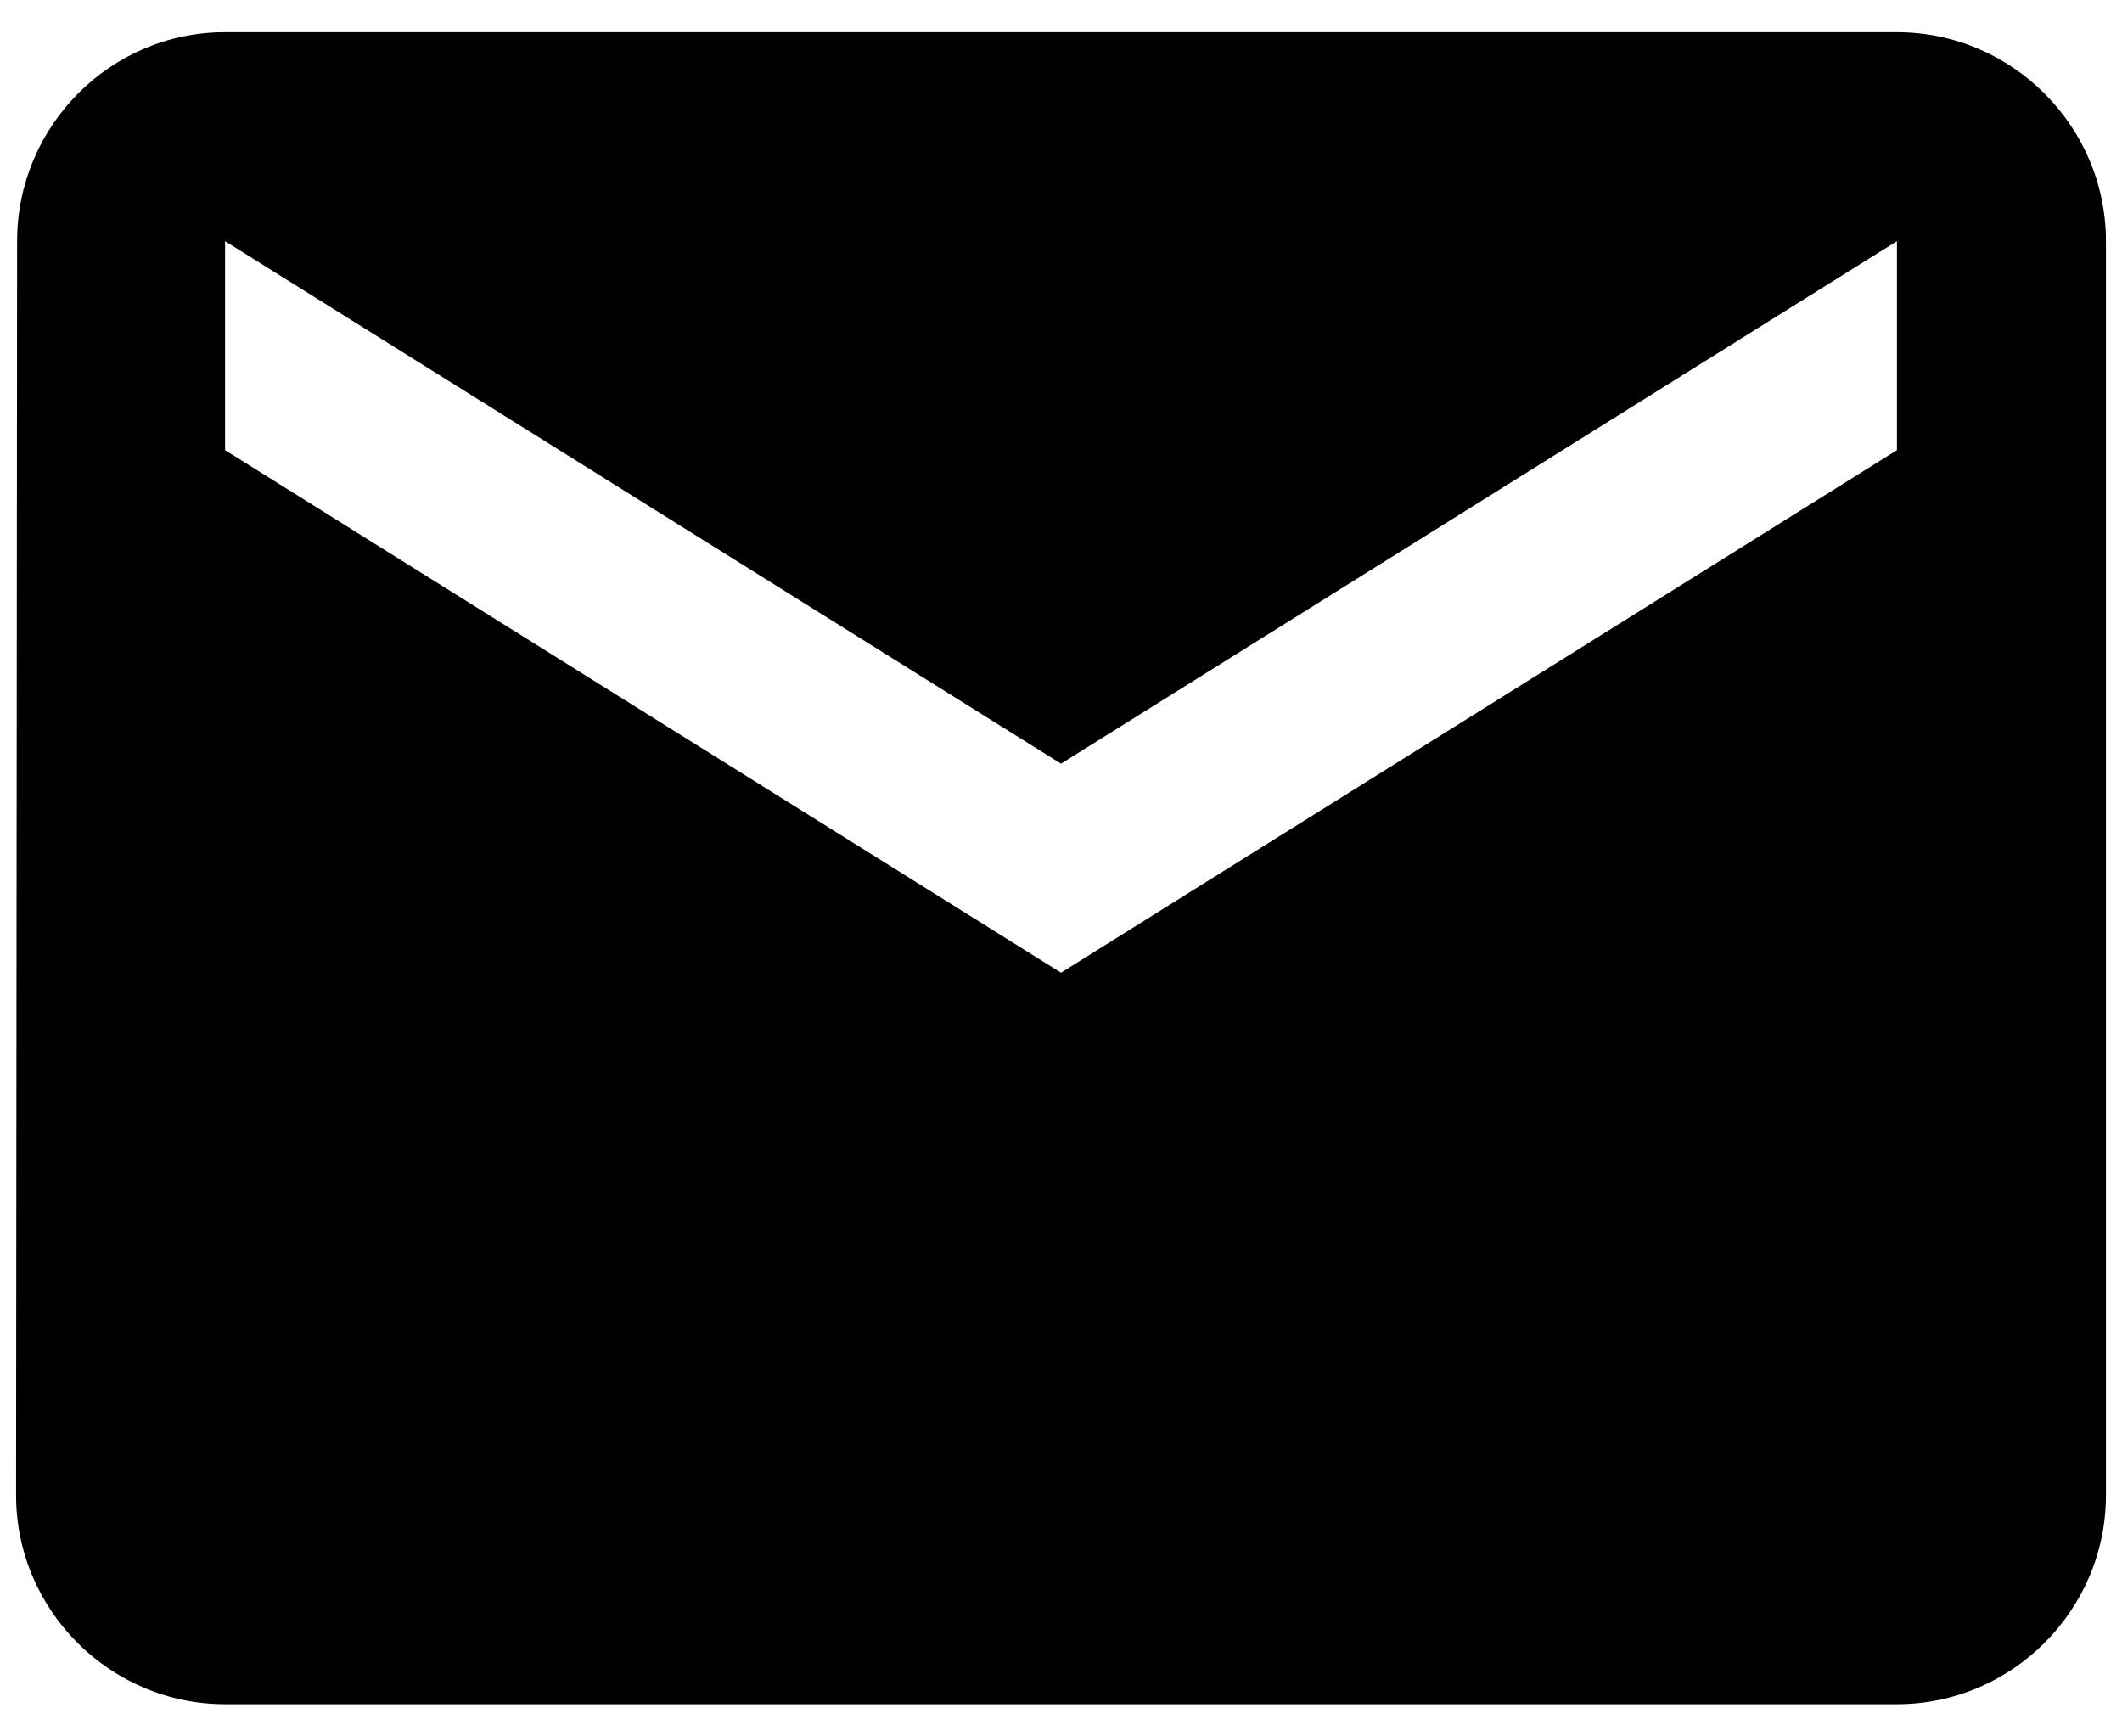
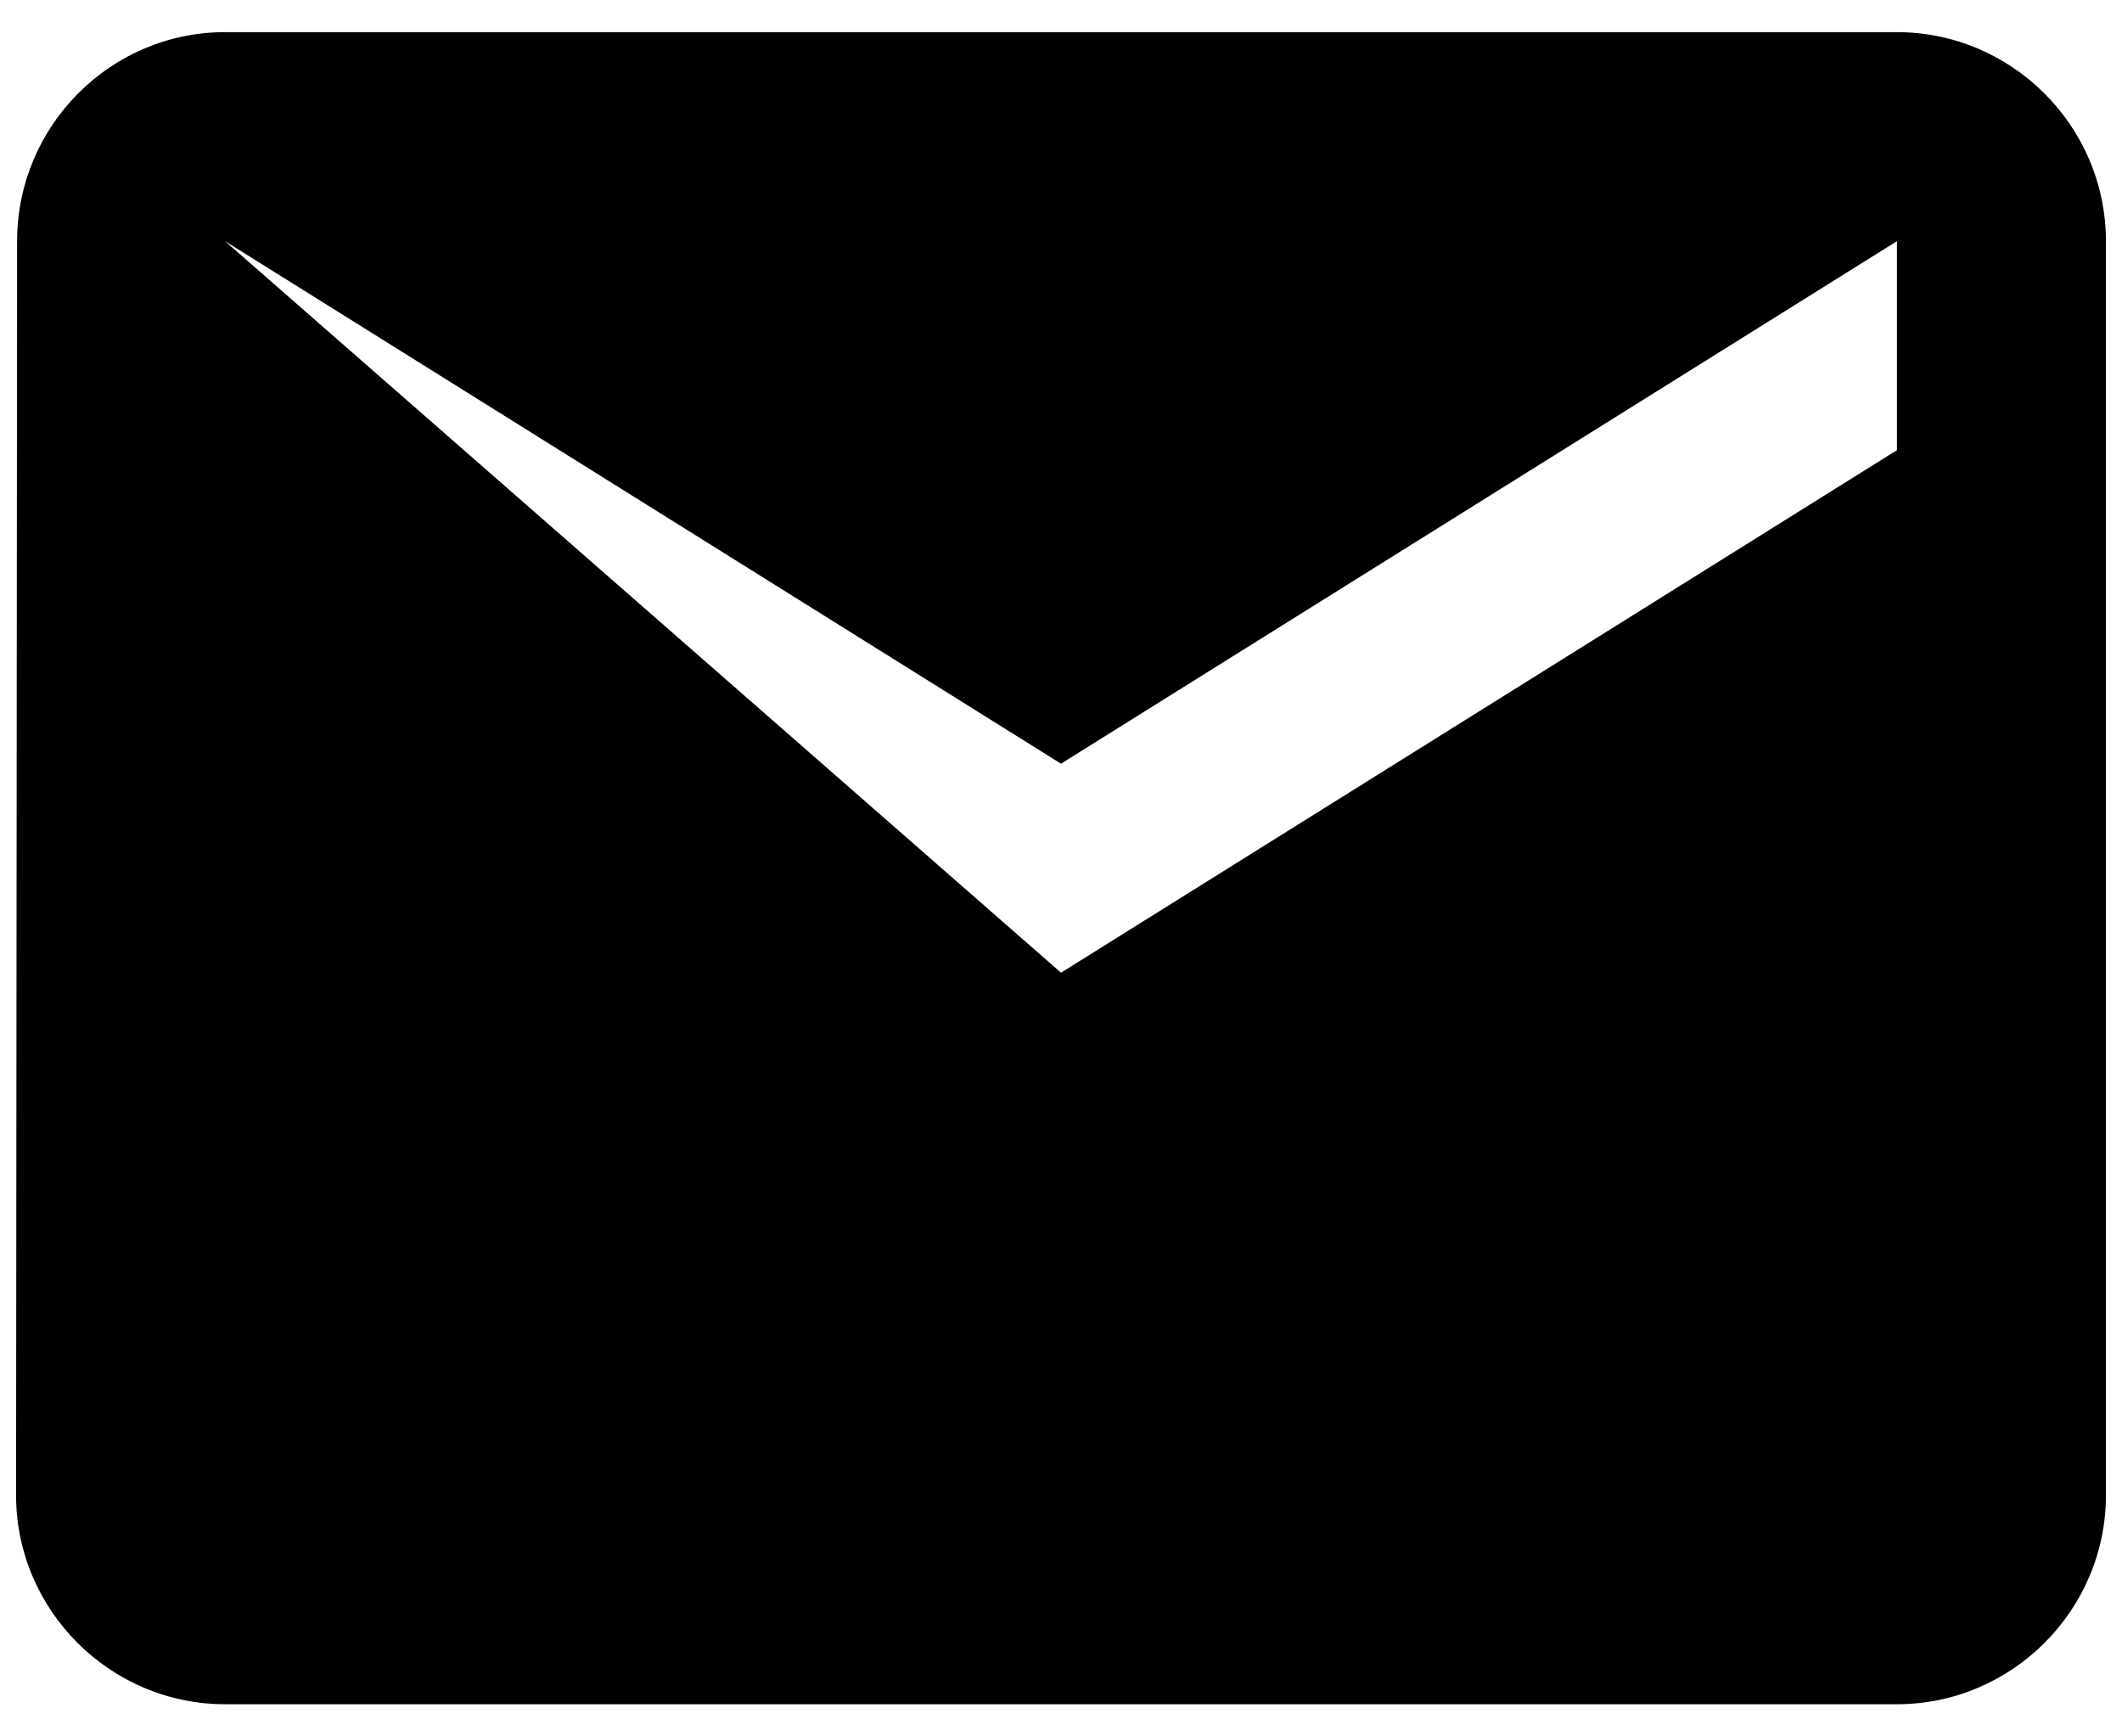
<svg xmlns="http://www.w3.org/2000/svg" width="33px" height="27px" viewBox="0 0 33 27" version="1.1">
  <title>email-24px</title>
  <desc>Created with Sketch.</desc>
  <g id="Design" stroke="none" stroke-width="1" fill="none" fill-rule="evenodd">
    <g id="Ontwerp-Desktop-Homepage" transform="translate(-1158, -615)">
      <g id="Group-9" transform="translate(1155, 563)">
        <g id="email-24px" transform="translate(0, 46)">
-           <path d="M32.5,6.5 L6.5,6.5 C4.713,6.5 3.266,7.963 3.266,9.75 L3.25,29.25 C3.25,31.038 4.713,32.5 6.5,32.5 L32.5,32.5 C34.288,32.5 35.75,31.038 35.75,29.25 L35.75,9.75 C35.75,7.963 34.288,6.5 32.5,6.5 Z M32.5,13 L19.5,21.125 L6.5,13 L6.5,9.75 L19.5,17.875 L32.5,9.75 L32.5,13 Z" id="Shape" fill="#000000" fill-rule="nonzero" />
-           <polygon id="Path" points="0 0 39 0 39 39 0 39" />
+           <path d="M32.5,6.5 L6.5,6.5 C4.713,6.5 3.266,7.963 3.266,9.75 L3.25,29.25 C3.25,31.038 4.713,32.5 6.5,32.5 L32.5,32.5 C34.288,32.5 35.75,31.038 35.75,29.25 L35.75,9.75 C35.75,7.963 34.288,6.5 32.5,6.5 Z M32.5,13 L19.5,21.125 L6.5,9.75 L19.5,17.875 L32.5,9.75 L32.5,13 Z" id="Shape" fill="#000000" fill-rule="nonzero" />
        </g>
      </g>
    </g>
  </g>
</svg>